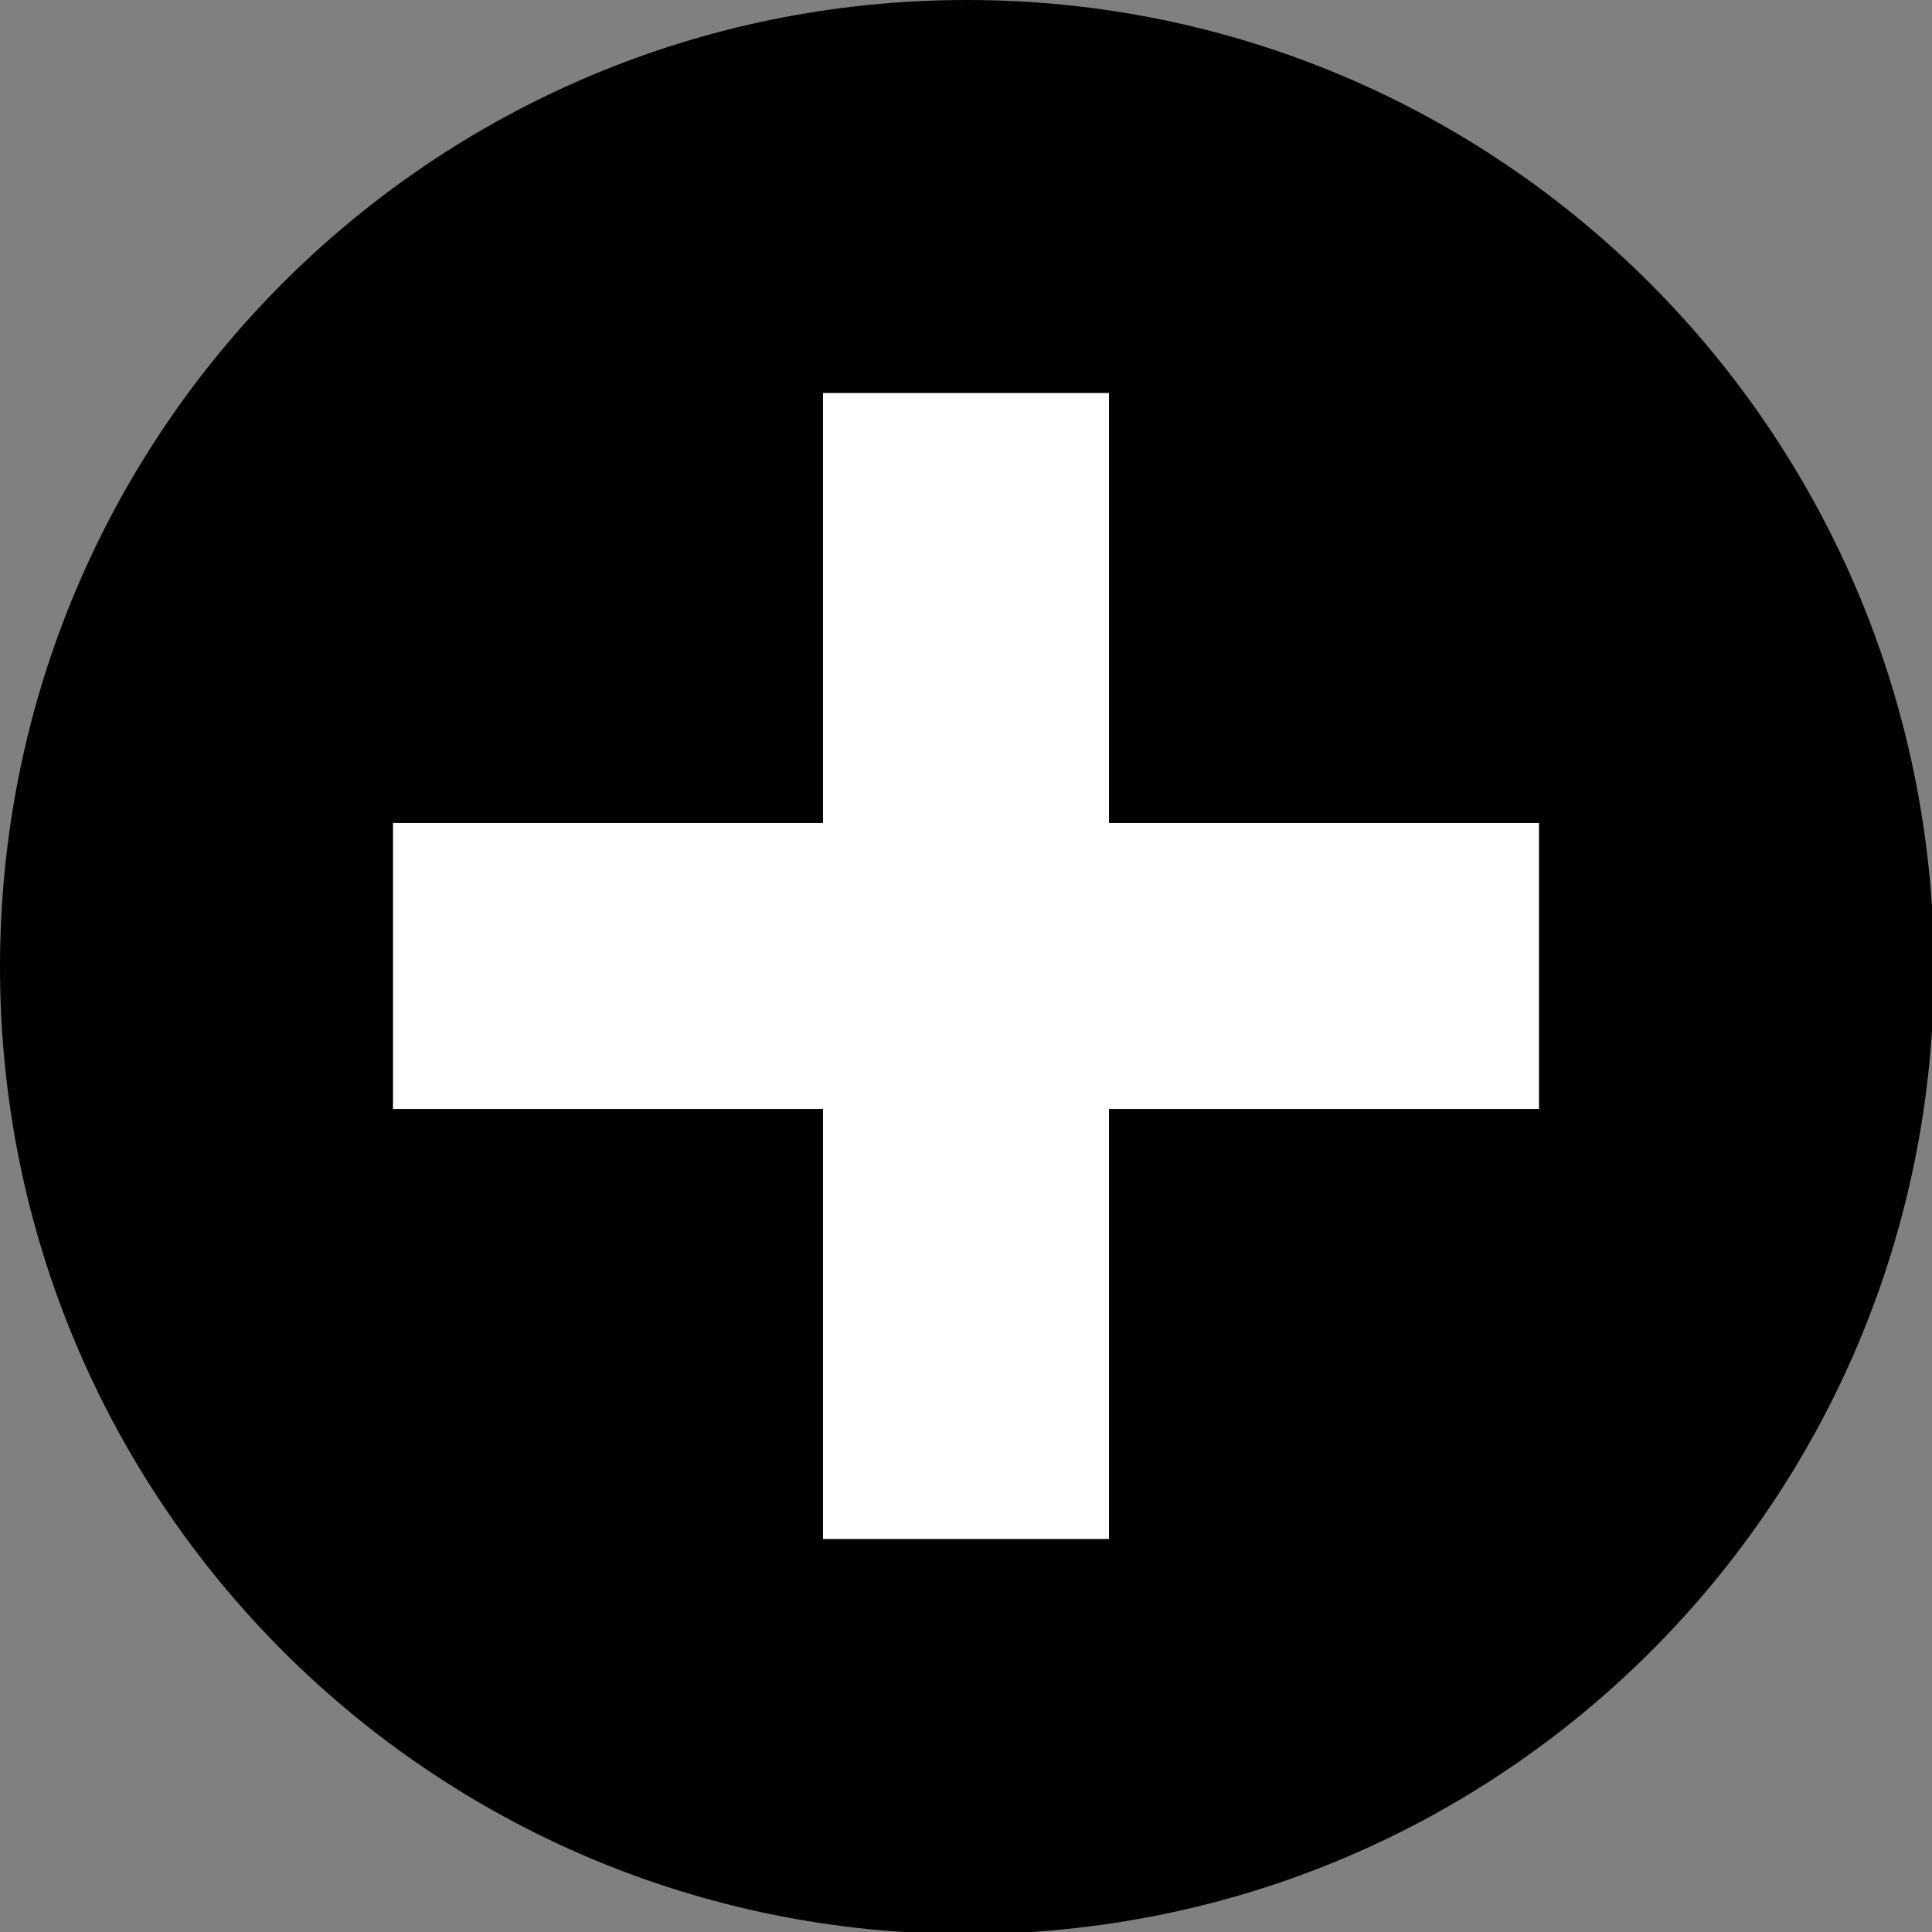
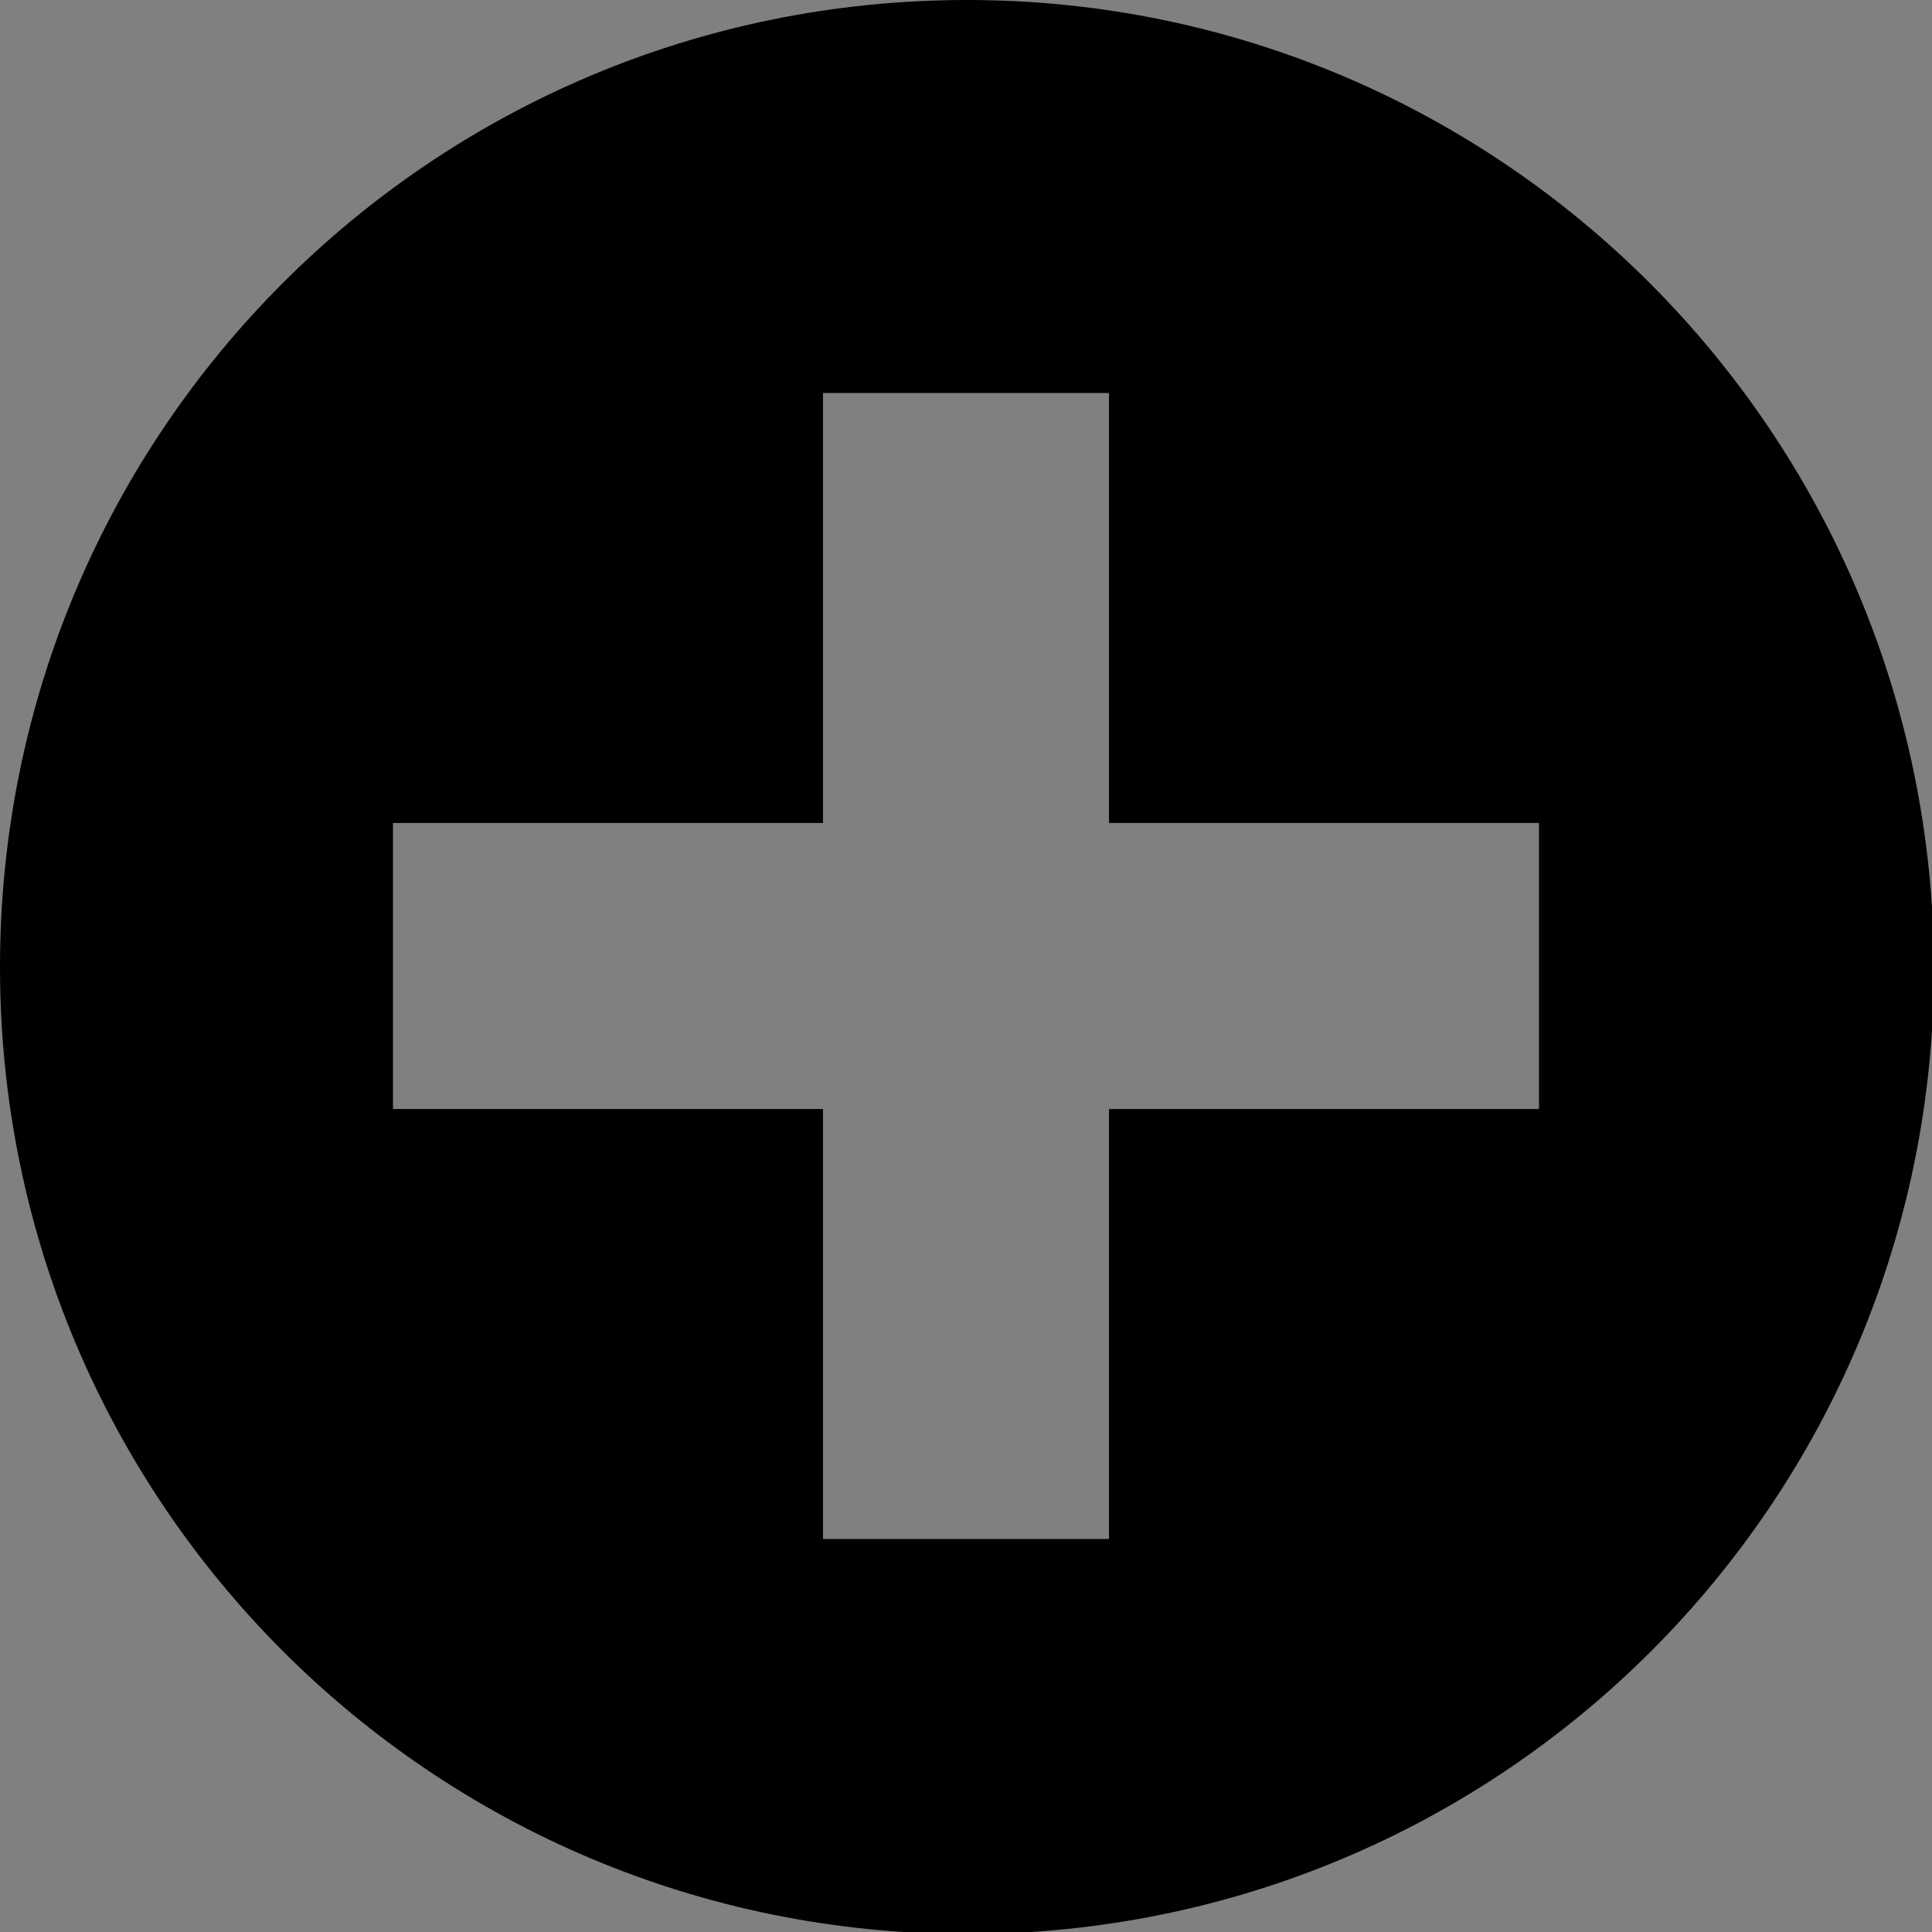
<svg xmlns="http://www.w3.org/2000/svg" version="1.1" id="Capa_1" x="0px" y="0px" viewBox="0 0 93.9 93.9" style="enable-background:new 0 0 93.9 93.9;" xml:space="preserve">
  <rect x="0" y="0" width="93.9" height="93.9" fill="#808080" stroke="none" />
  <style type="text/css">
	.st0{fill:#FFFFFF;}
</style>
  <g>
-     <circle class="st0" cx="47" cy="47" r="34.9" />
-     <path d="M47,0C21,0,0,21,0,47s21,47,47,47s47-21,47-47C93.9,21,72.9,0,47,0z M74.8,53.9H53.9v20.9H40V53.9H19.1V40H40V19.1h13.9V40   h20.9L74.8,53.9L74.8,53.9z" />
+     <path d="M47,0C21,0,0,21,0,47s21,47,47,47s47-21,47-47C93.9,21,72.9,0,47,0z M74.8,53.9H53.9v20.9H40V53.9H19.1V40H40V19.1h13.9V40   h20.9L74.8,53.9L74.8,53.9" />
  </g>
</svg>